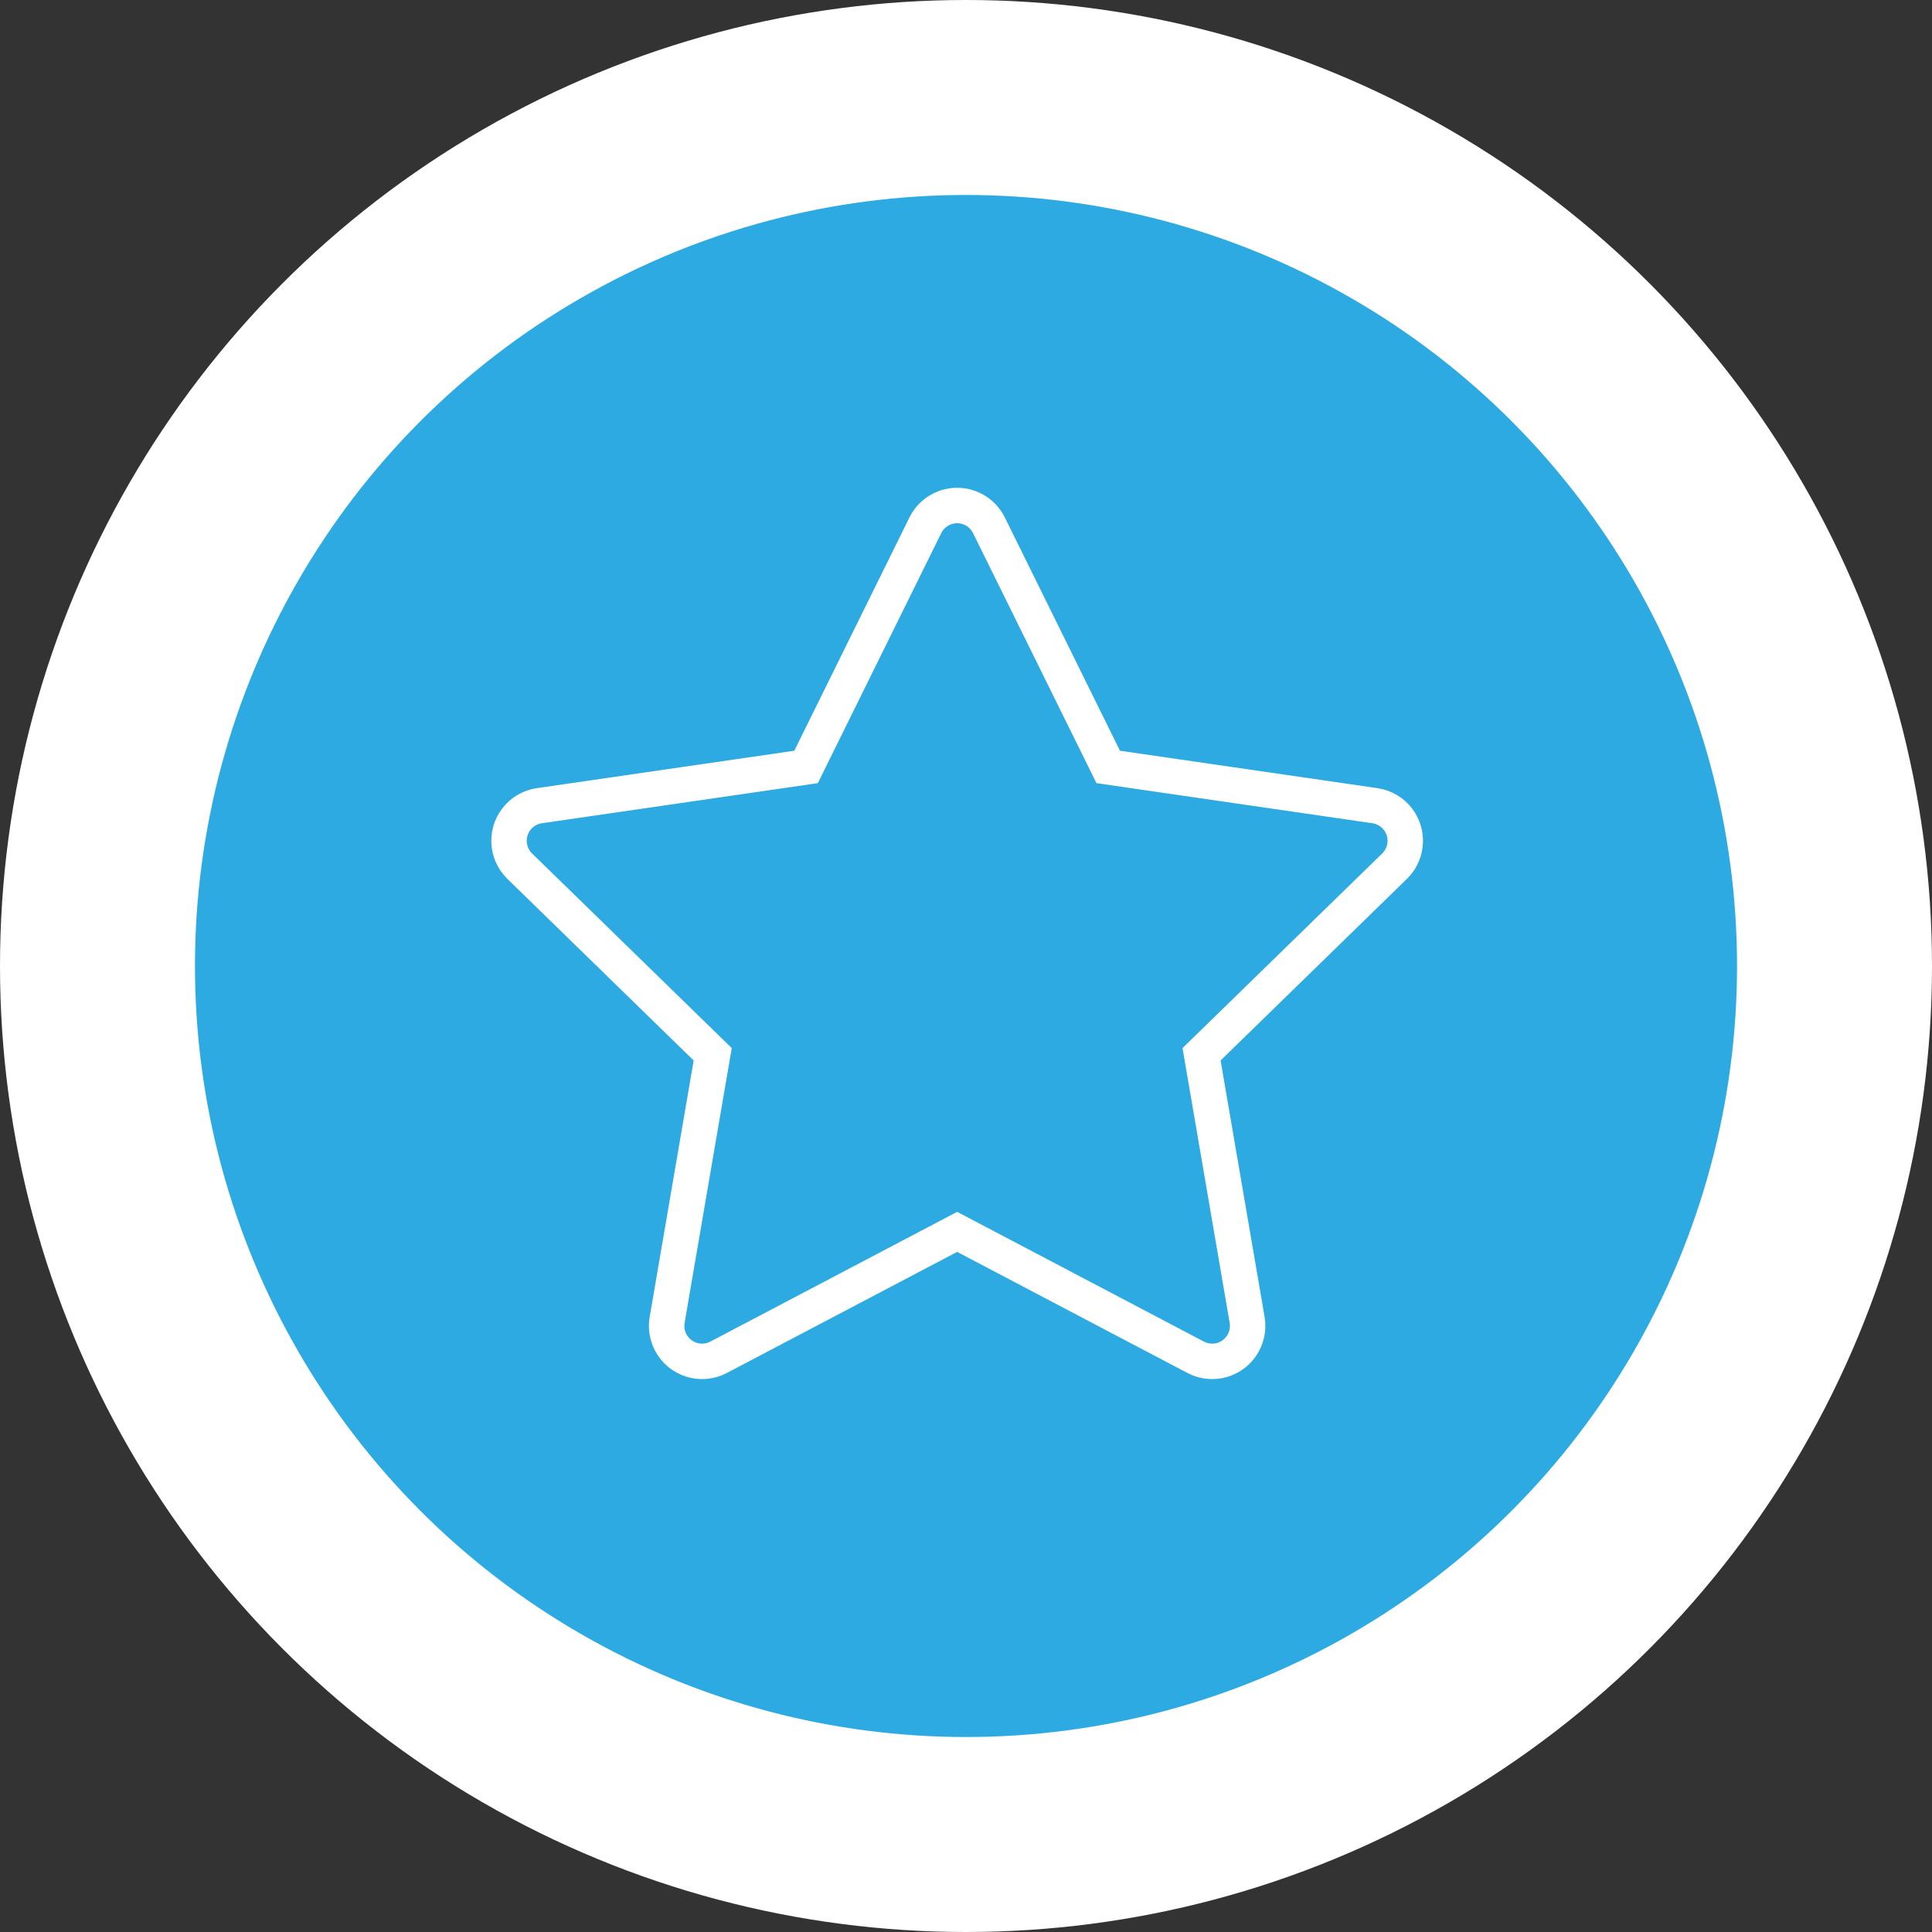
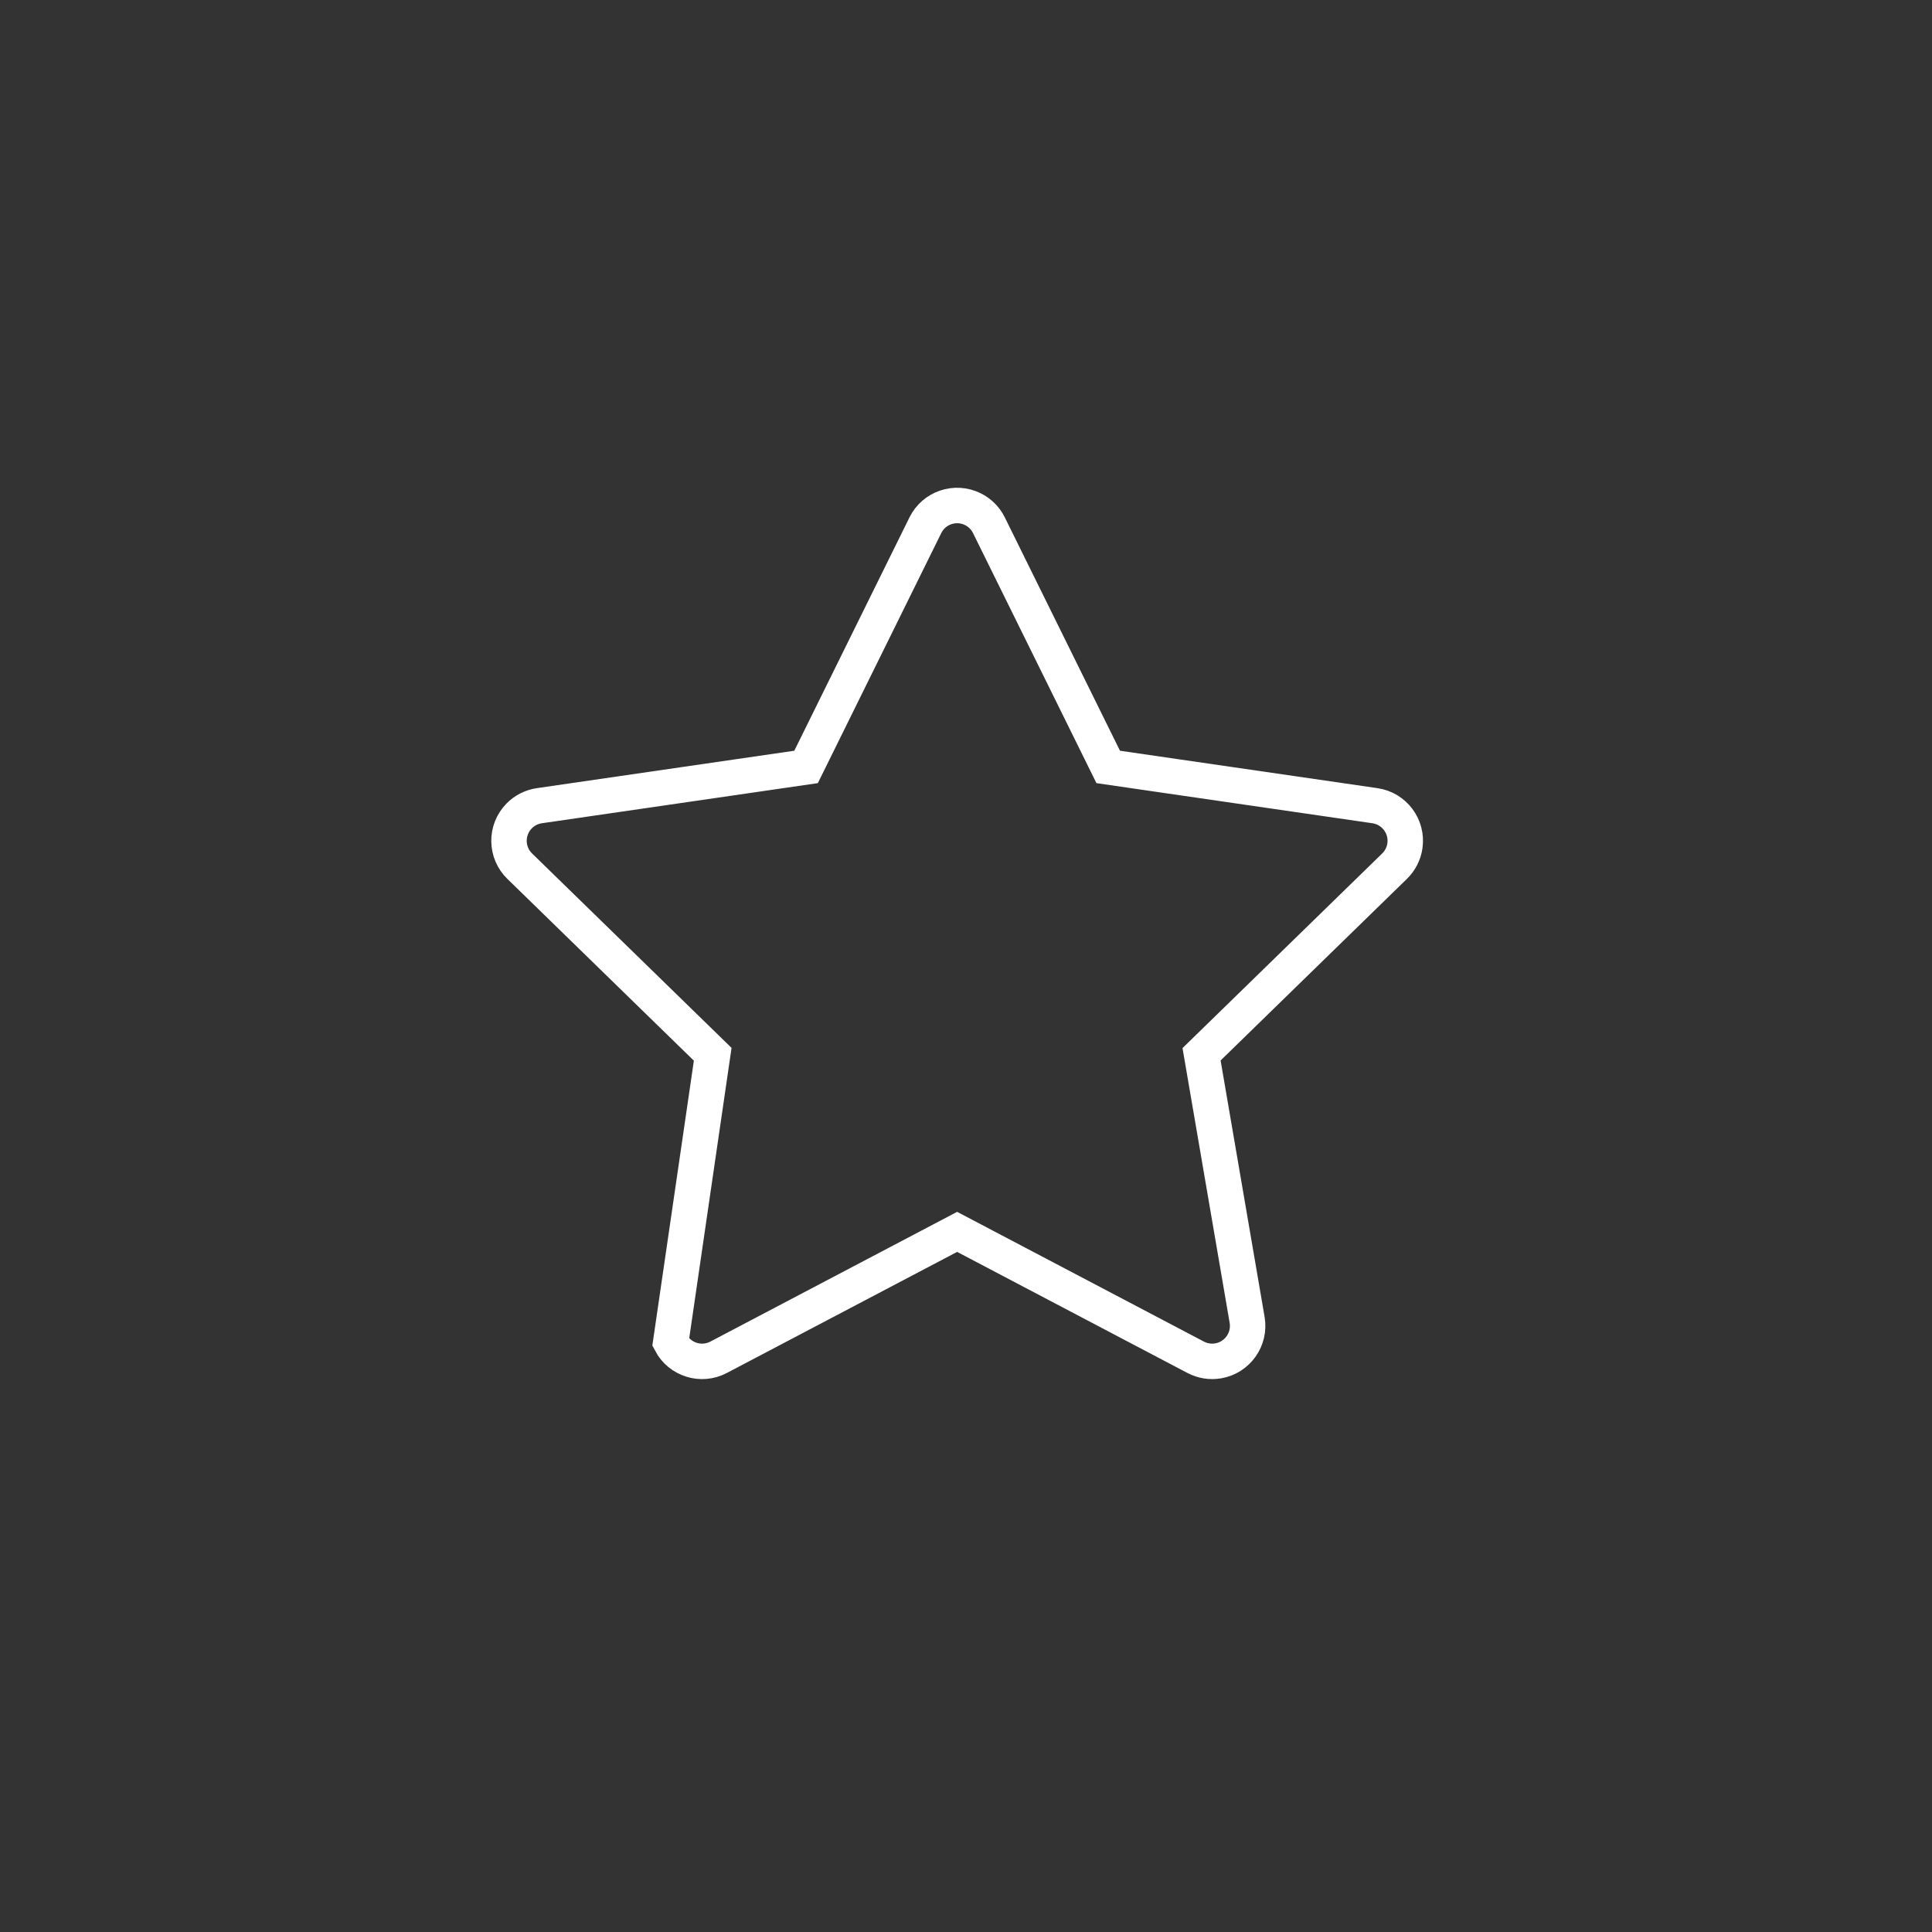
<svg xmlns="http://www.w3.org/2000/svg" width="109px" height="109px" viewBox="0 0 109 109" version="1.1">
  <rect x="0" y="0" width="109" height="109" fill="#333333" stroke="none" />
  <title>Group 6</title>
  <desc>Created with Sketch.</desc>
  <g id="Desktop" stroke="none" stroke-width="1" fill="none" fill-rule="evenodd">
    <g id="00-Landing" transform="translate(-947, -337)">
      <g id="Group-6" transform="translate(947, 337)">
-         <circle id="Oval" fill="#FFFFFF" cx="54.5" cy="54.5" r="54.5" />
        <g id="Group" transform="translate(11, 11)">
          <g id="Group-5" fill="#2DAAE1">
-             <circle id="Oval-Copy" cx="43.5" cy="43.5" r="43.5" />
-           </g>
-           <path d="M43,58.5 L29.541,65.576 C28.563,66.09 27.354,65.714 26.84,64.736 C26.636,64.347 26.565,63.901 26.639,63.467 L29.21,48.481 L29.21,48.481 L18.321,37.867 C17.53,37.096 17.514,35.83 18.285,35.039 C18.592,34.724 18.994,34.519 19.43,34.456 L34.477,32.269 L34.477,32.269 L41.207,18.634 C41.695,17.643 42.895,17.237 43.885,17.726 C44.28,17.92 44.599,18.24 44.793,18.634 L51.523,32.269 L51.523,32.269 L66.57,34.456 C67.663,34.615 68.421,35.629 68.262,36.723 C68.199,37.158 67.994,37.56 67.679,37.867 L56.79,48.481 L56.79,48.481 L59.361,63.467 C59.547,64.556 58.816,65.59 57.728,65.777 C57.294,65.851 56.848,65.78 56.459,65.576 L43,58.5 L43,58.5 Z" id="Star" stroke="#FFFFFF" stroke-width="2" />
+             </g>
+           <path d="M43,58.5 L29.541,65.576 C28.563,66.09 27.354,65.714 26.84,64.736 L29.21,48.481 L29.21,48.481 L18.321,37.867 C17.53,37.096 17.514,35.83 18.285,35.039 C18.592,34.724 18.994,34.519 19.43,34.456 L34.477,32.269 L34.477,32.269 L41.207,18.634 C41.695,17.643 42.895,17.237 43.885,17.726 C44.28,17.92 44.599,18.24 44.793,18.634 L51.523,32.269 L51.523,32.269 L66.57,34.456 C67.663,34.615 68.421,35.629 68.262,36.723 C68.199,37.158 67.994,37.56 67.679,37.867 L56.79,48.481 L56.79,48.481 L59.361,63.467 C59.547,64.556 58.816,65.59 57.728,65.777 C57.294,65.851 56.848,65.78 56.459,65.576 L43,58.5 L43,58.5 Z" id="Star" stroke="#FFFFFF" stroke-width="2" />
        </g>
      </g>
    </g>
  </g>
</svg>